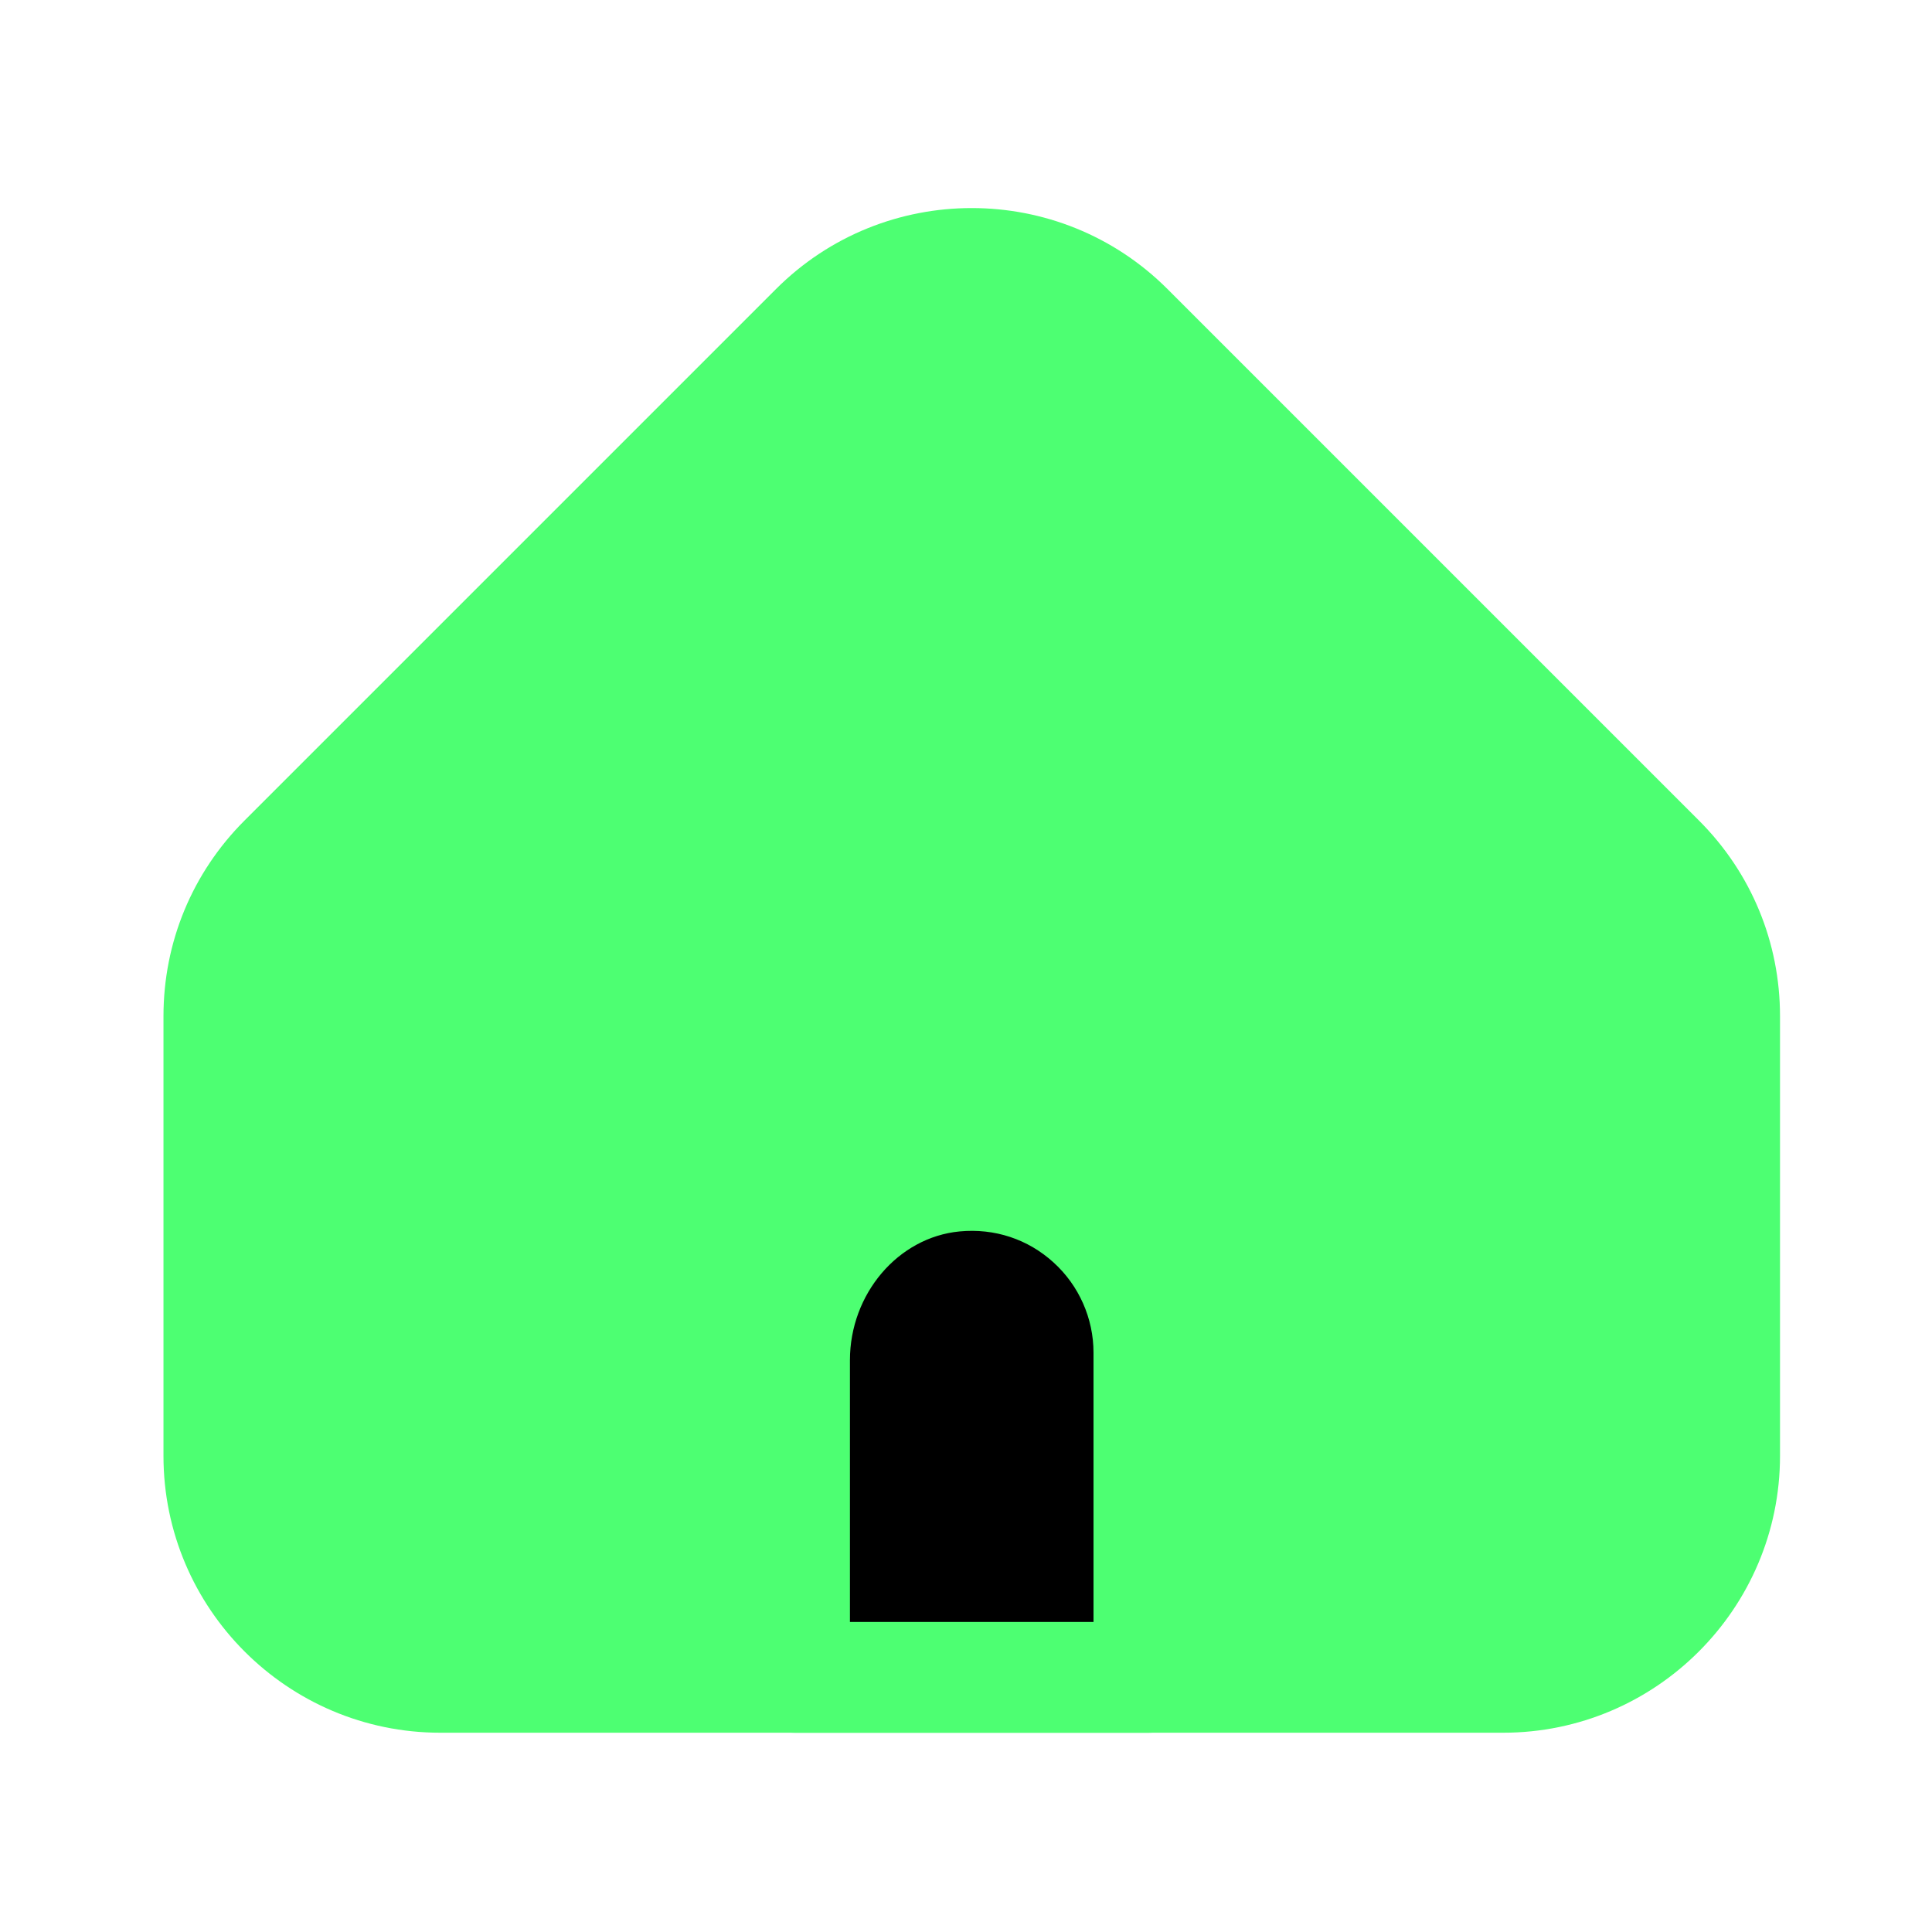
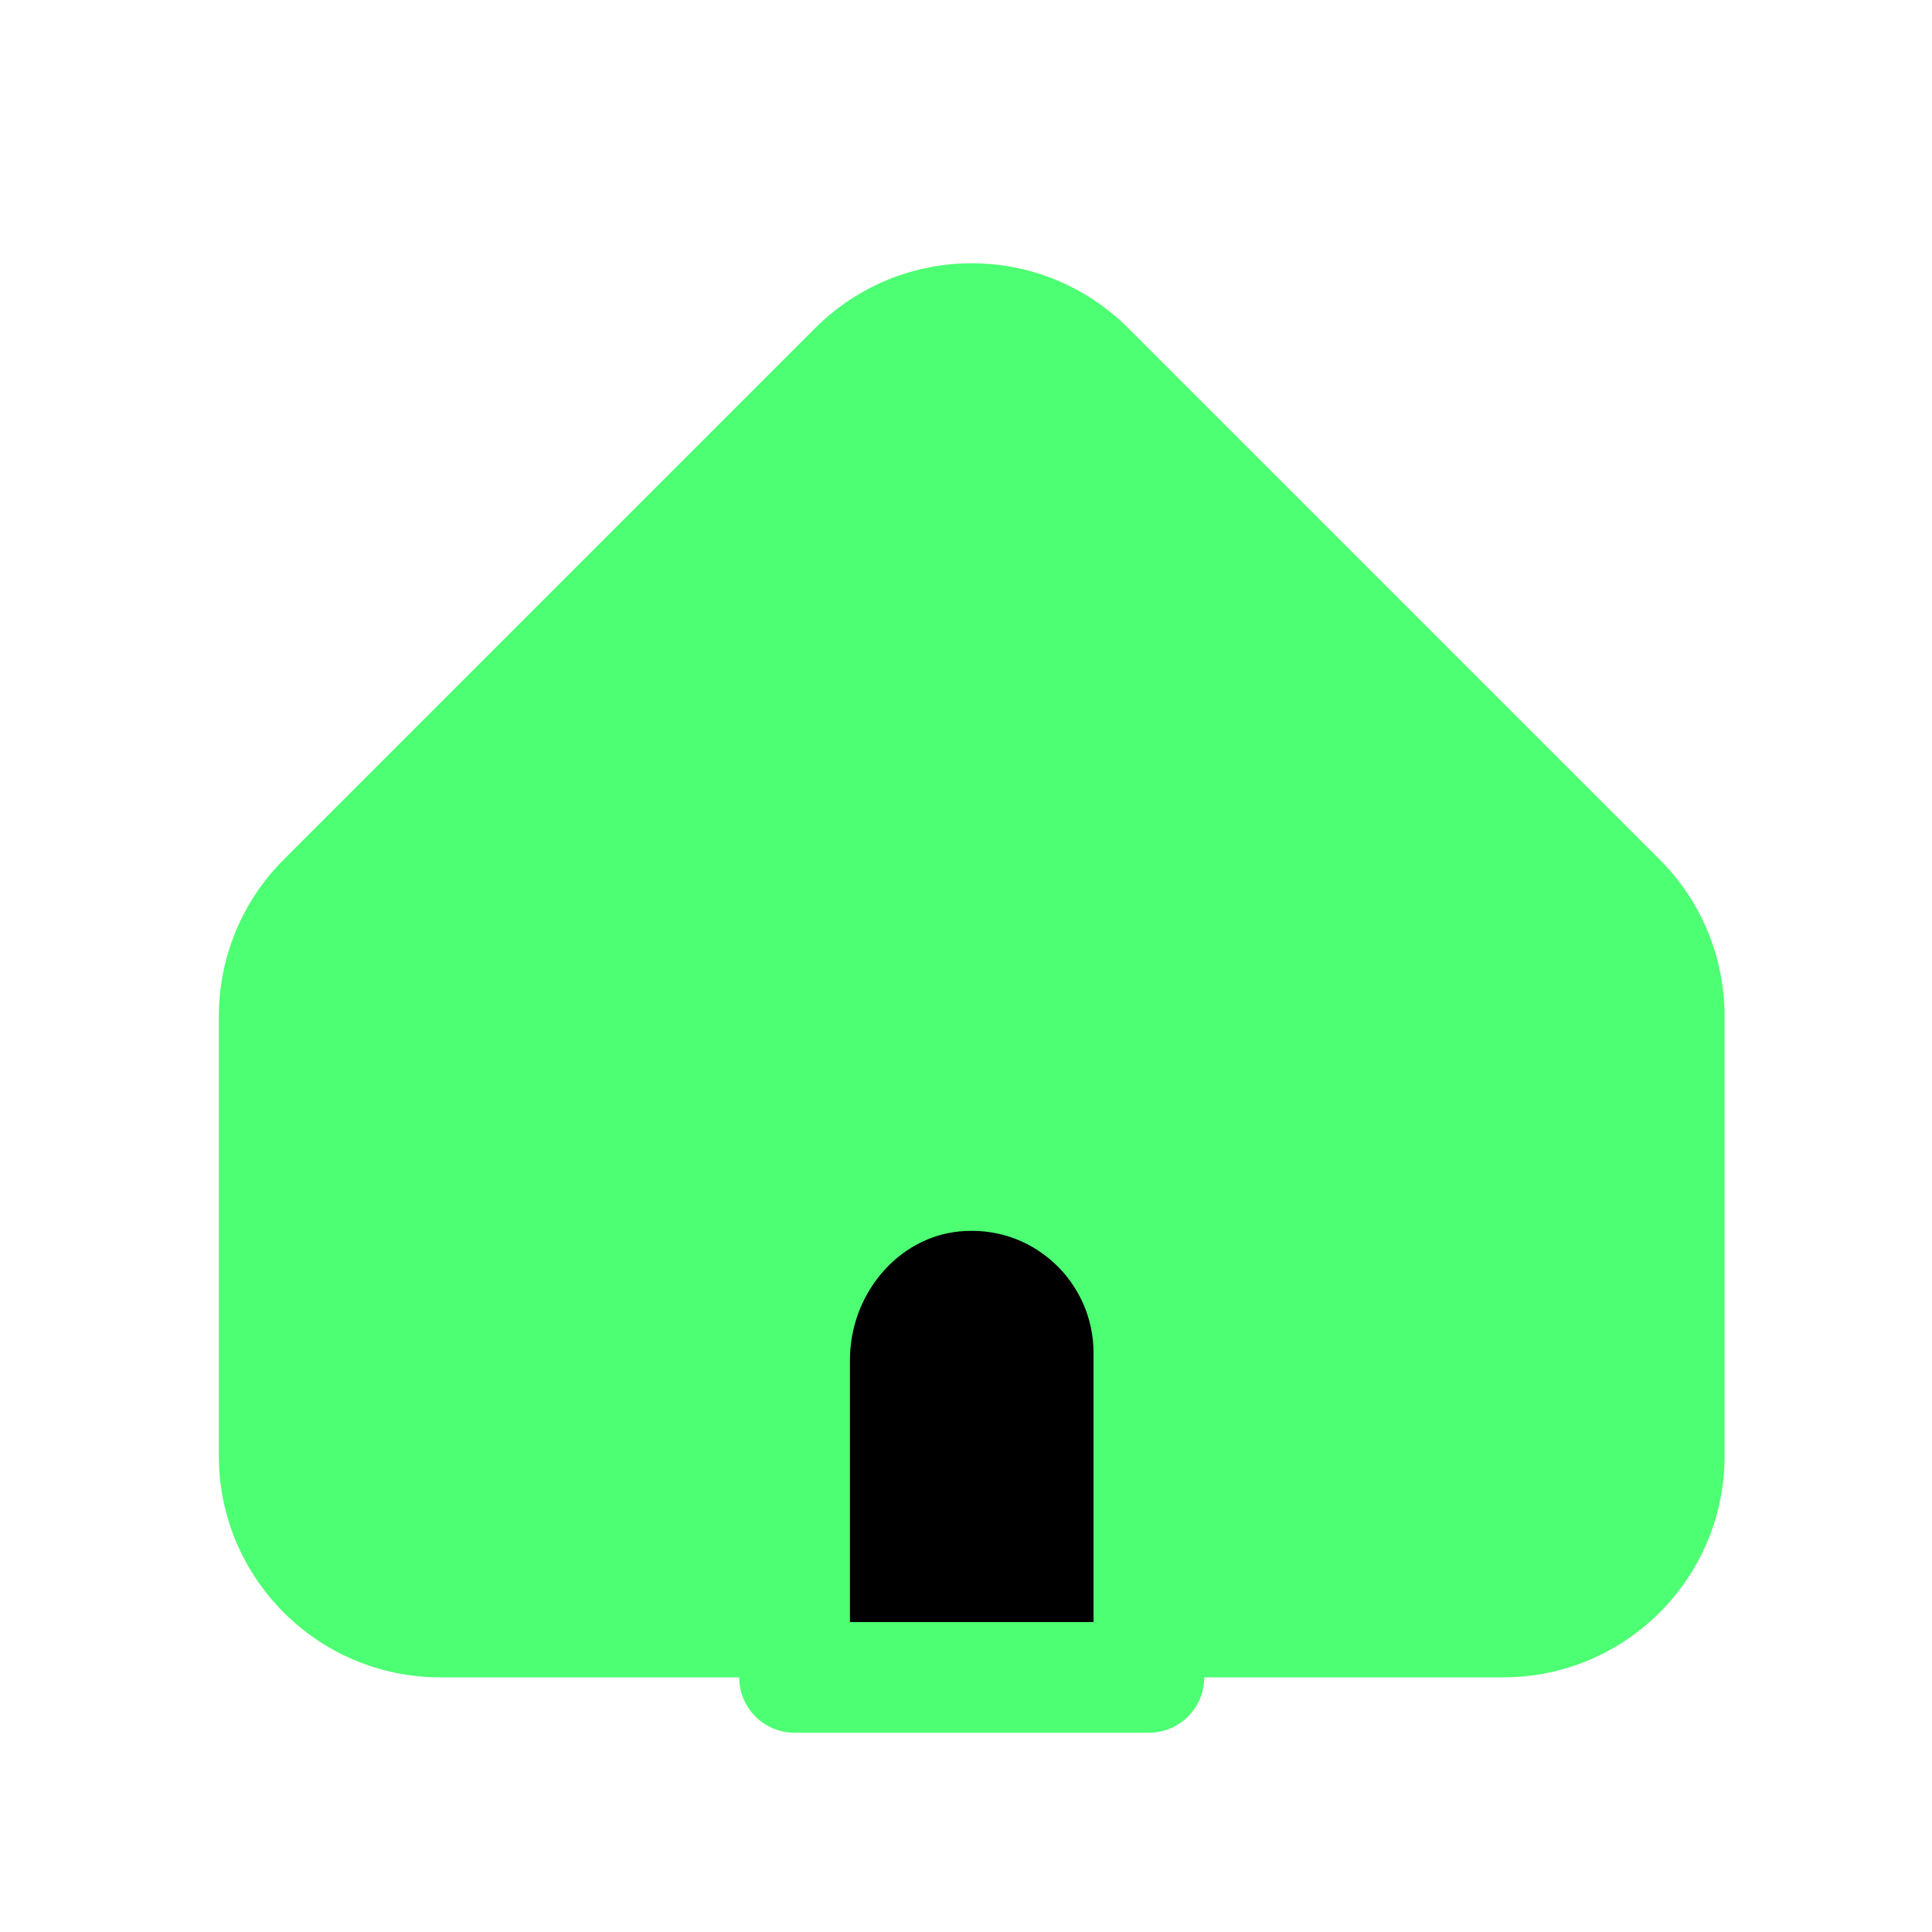
<svg xmlns="http://www.w3.org/2000/svg" width="130" height="130" viewBox="0 0 130 130" fill="none">
  <path d="M116.045 68.375V97.966C116.045 106.191 109.369 112.866 101.145 112.866H77.305V91.023C77.305 84.05 71.315 78.477 64.222 79.162C58.024 79.729 53.465 85.301 53.465 91.529V112.866H29.625C21.4 112.866 14.725 106.191 14.725 97.966V68.375C14.725 64.412 16.304 60.627 19.075 57.855L54.835 22.095C60.676 16.255 70.093 16.255 75.934 22.095L111.694 57.855C114.465 60.627 116.045 64.412 116.045 68.375Z" fill="#4DFF72" />
  <path d="M77.305 91.025V112.868H53.465V91.531C53.465 85.303 58.024 79.731 64.223 79.165C71.315 78.479 77.305 84.052 77.305 91.025Z" fill="black" />
-   <path d="M101.145 116.591H29.625C19.356 116.591 11 108.235 11 97.966V68.378C11 63.404 12.937 58.725 16.456 55.209L52.216 19.449C59.479 12.184 71.294 12.184 78.557 19.449L114.317 55.209C117.836 58.725 119.773 63.404 119.773 68.378V97.966C119.77 108.235 111.414 116.591 101.145 116.591ZM65.385 21.443C62.399 21.443 59.595 22.605 57.482 24.715L21.722 60.475C19.612 62.584 18.45 65.392 18.45 68.378V97.966C18.45 104.129 23.462 109.141 29.625 109.141H101.145C107.308 109.141 112.32 104.129 112.32 97.966V68.378C112.32 65.392 111.158 62.587 109.048 60.475L73.288 24.715C71.175 22.605 68.371 21.443 65.385 21.443Z" fill="#4DFF72" />
  <path d="M77.305 116.593H53.465C51.409 116.593 49.74 114.924 49.74 112.868V91.528C49.74 83.265 55.942 76.199 63.859 75.445C68.261 75.013 72.653 76.482 75.908 79.442C79.162 82.401 81.03 86.62 81.03 91.019V112.871C81.03 114.924 79.361 116.593 77.305 116.593ZM57.19 109.143H73.58V91.016C73.58 88.712 72.603 86.501 70.895 84.952C69.17 83.378 66.92 82.636 64.569 82.86C60.429 83.256 57.19 87.064 57.19 91.528V109.143Z" fill="#4DFF72" />
</svg>